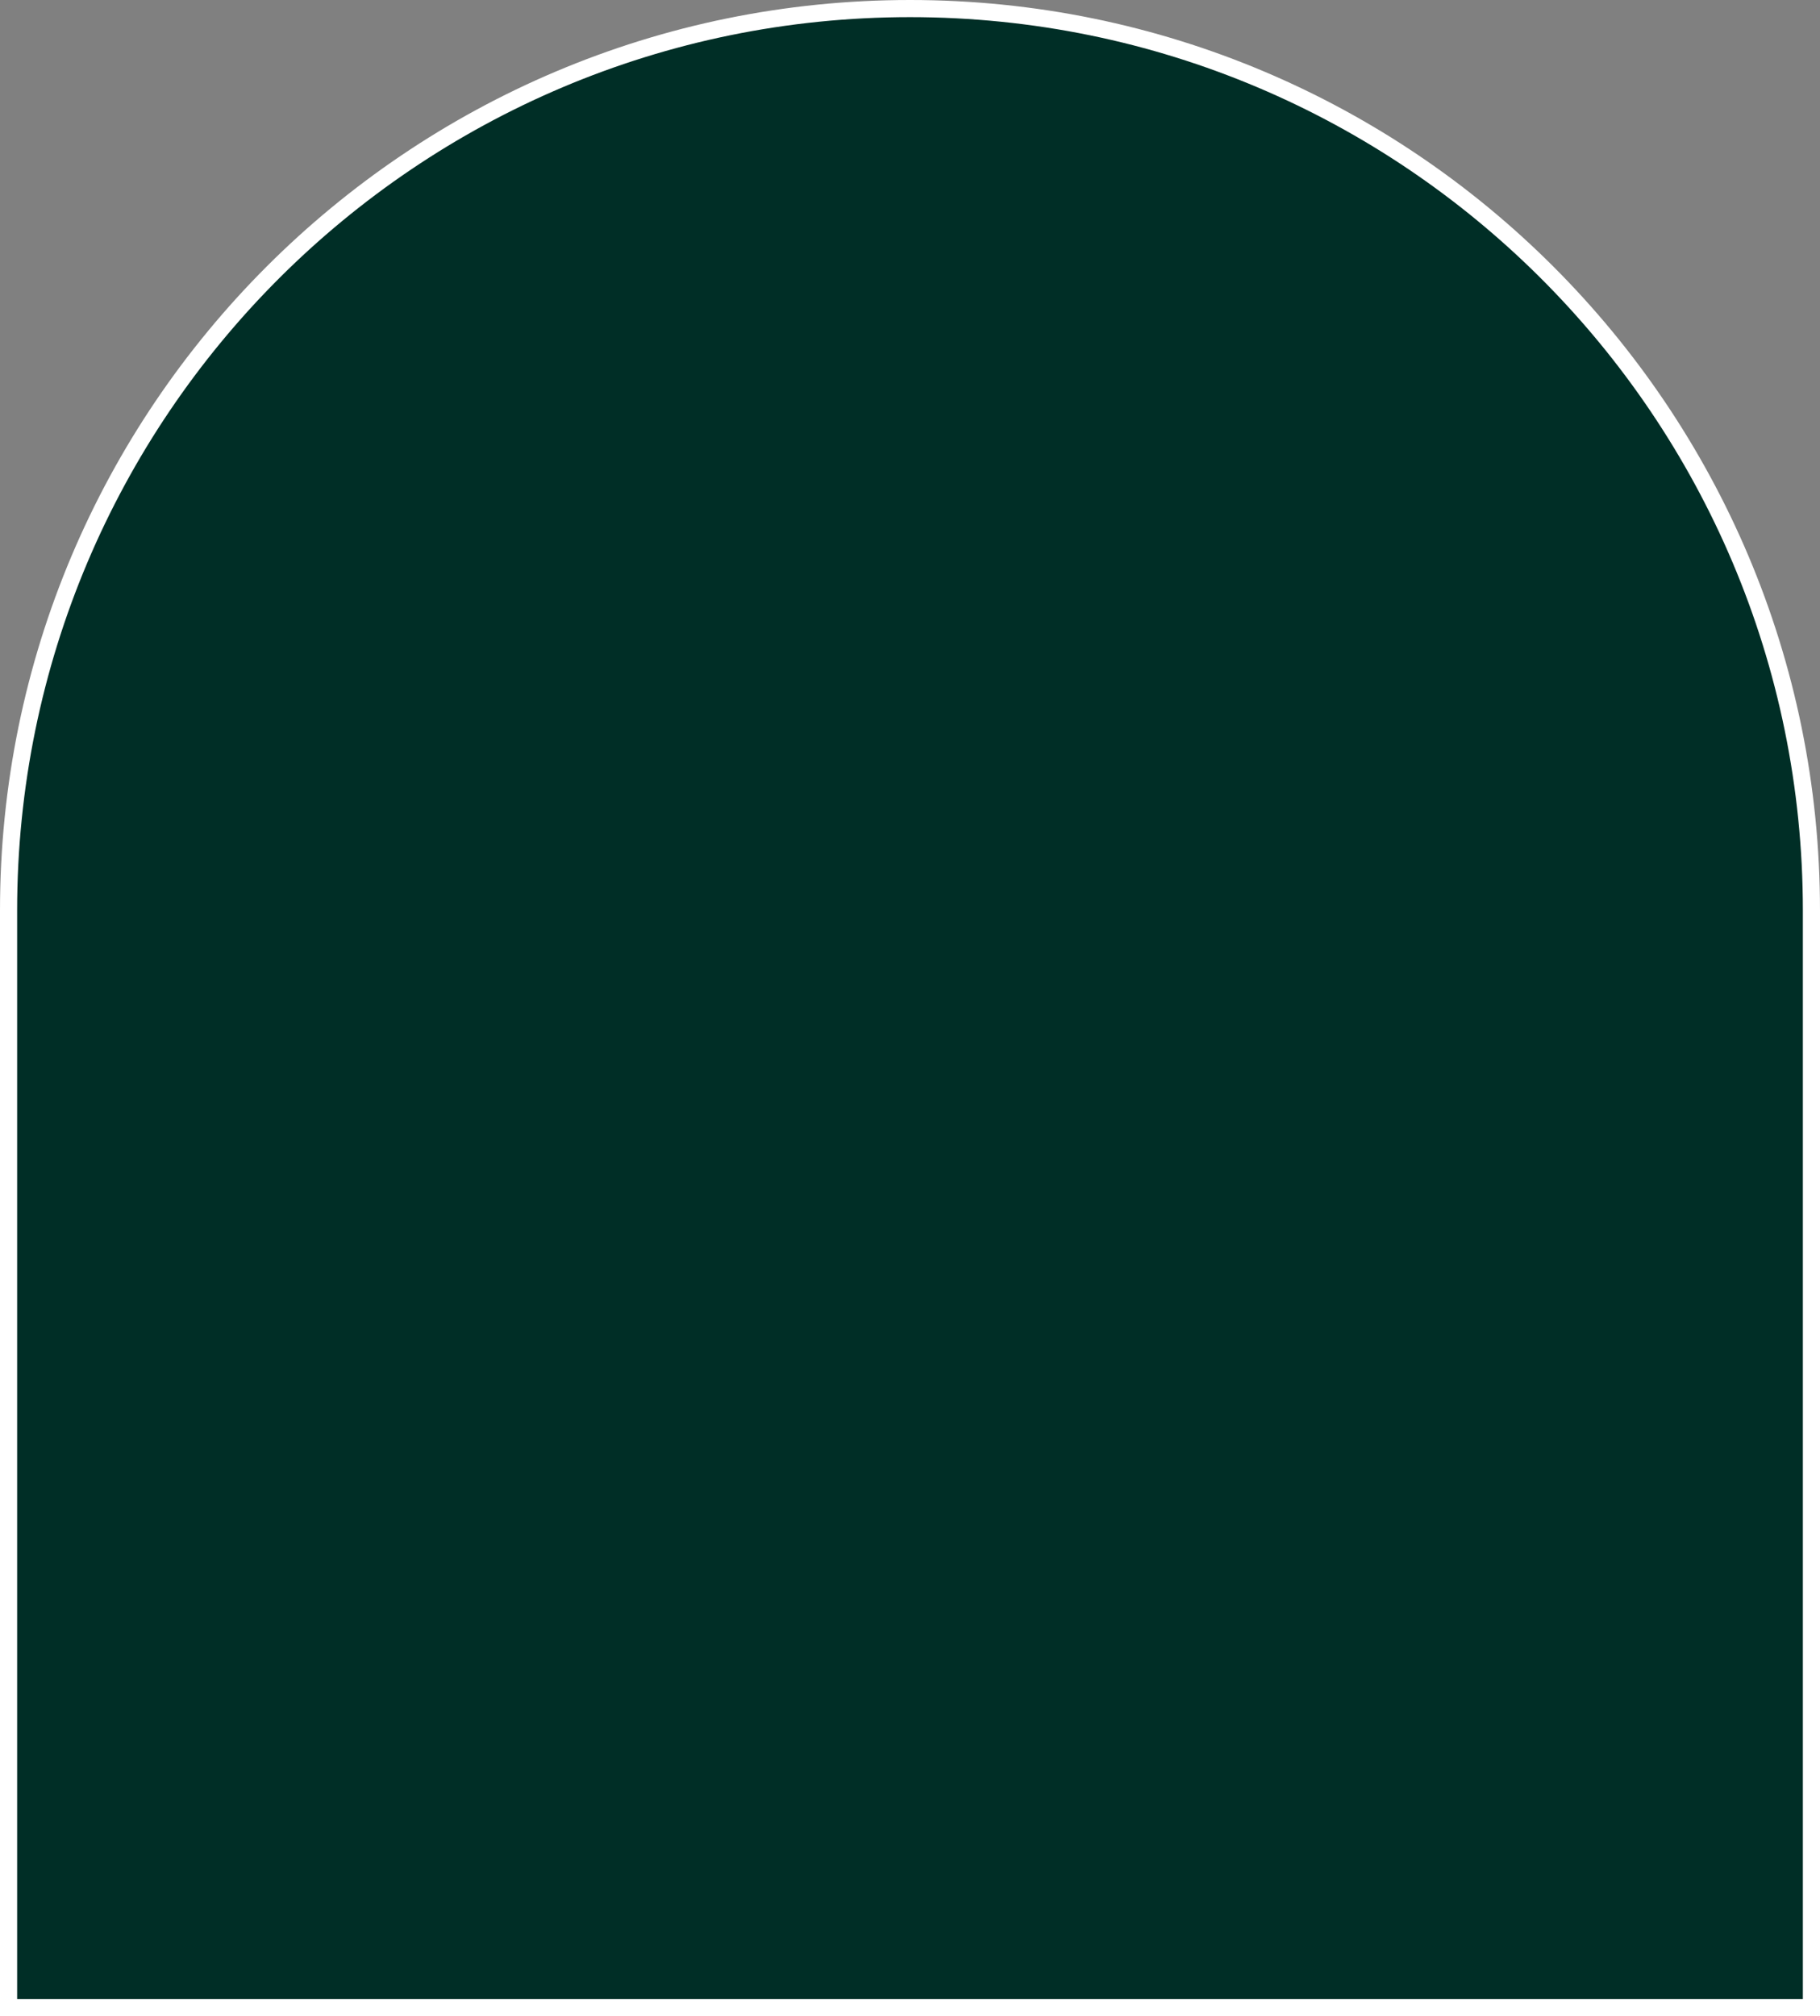
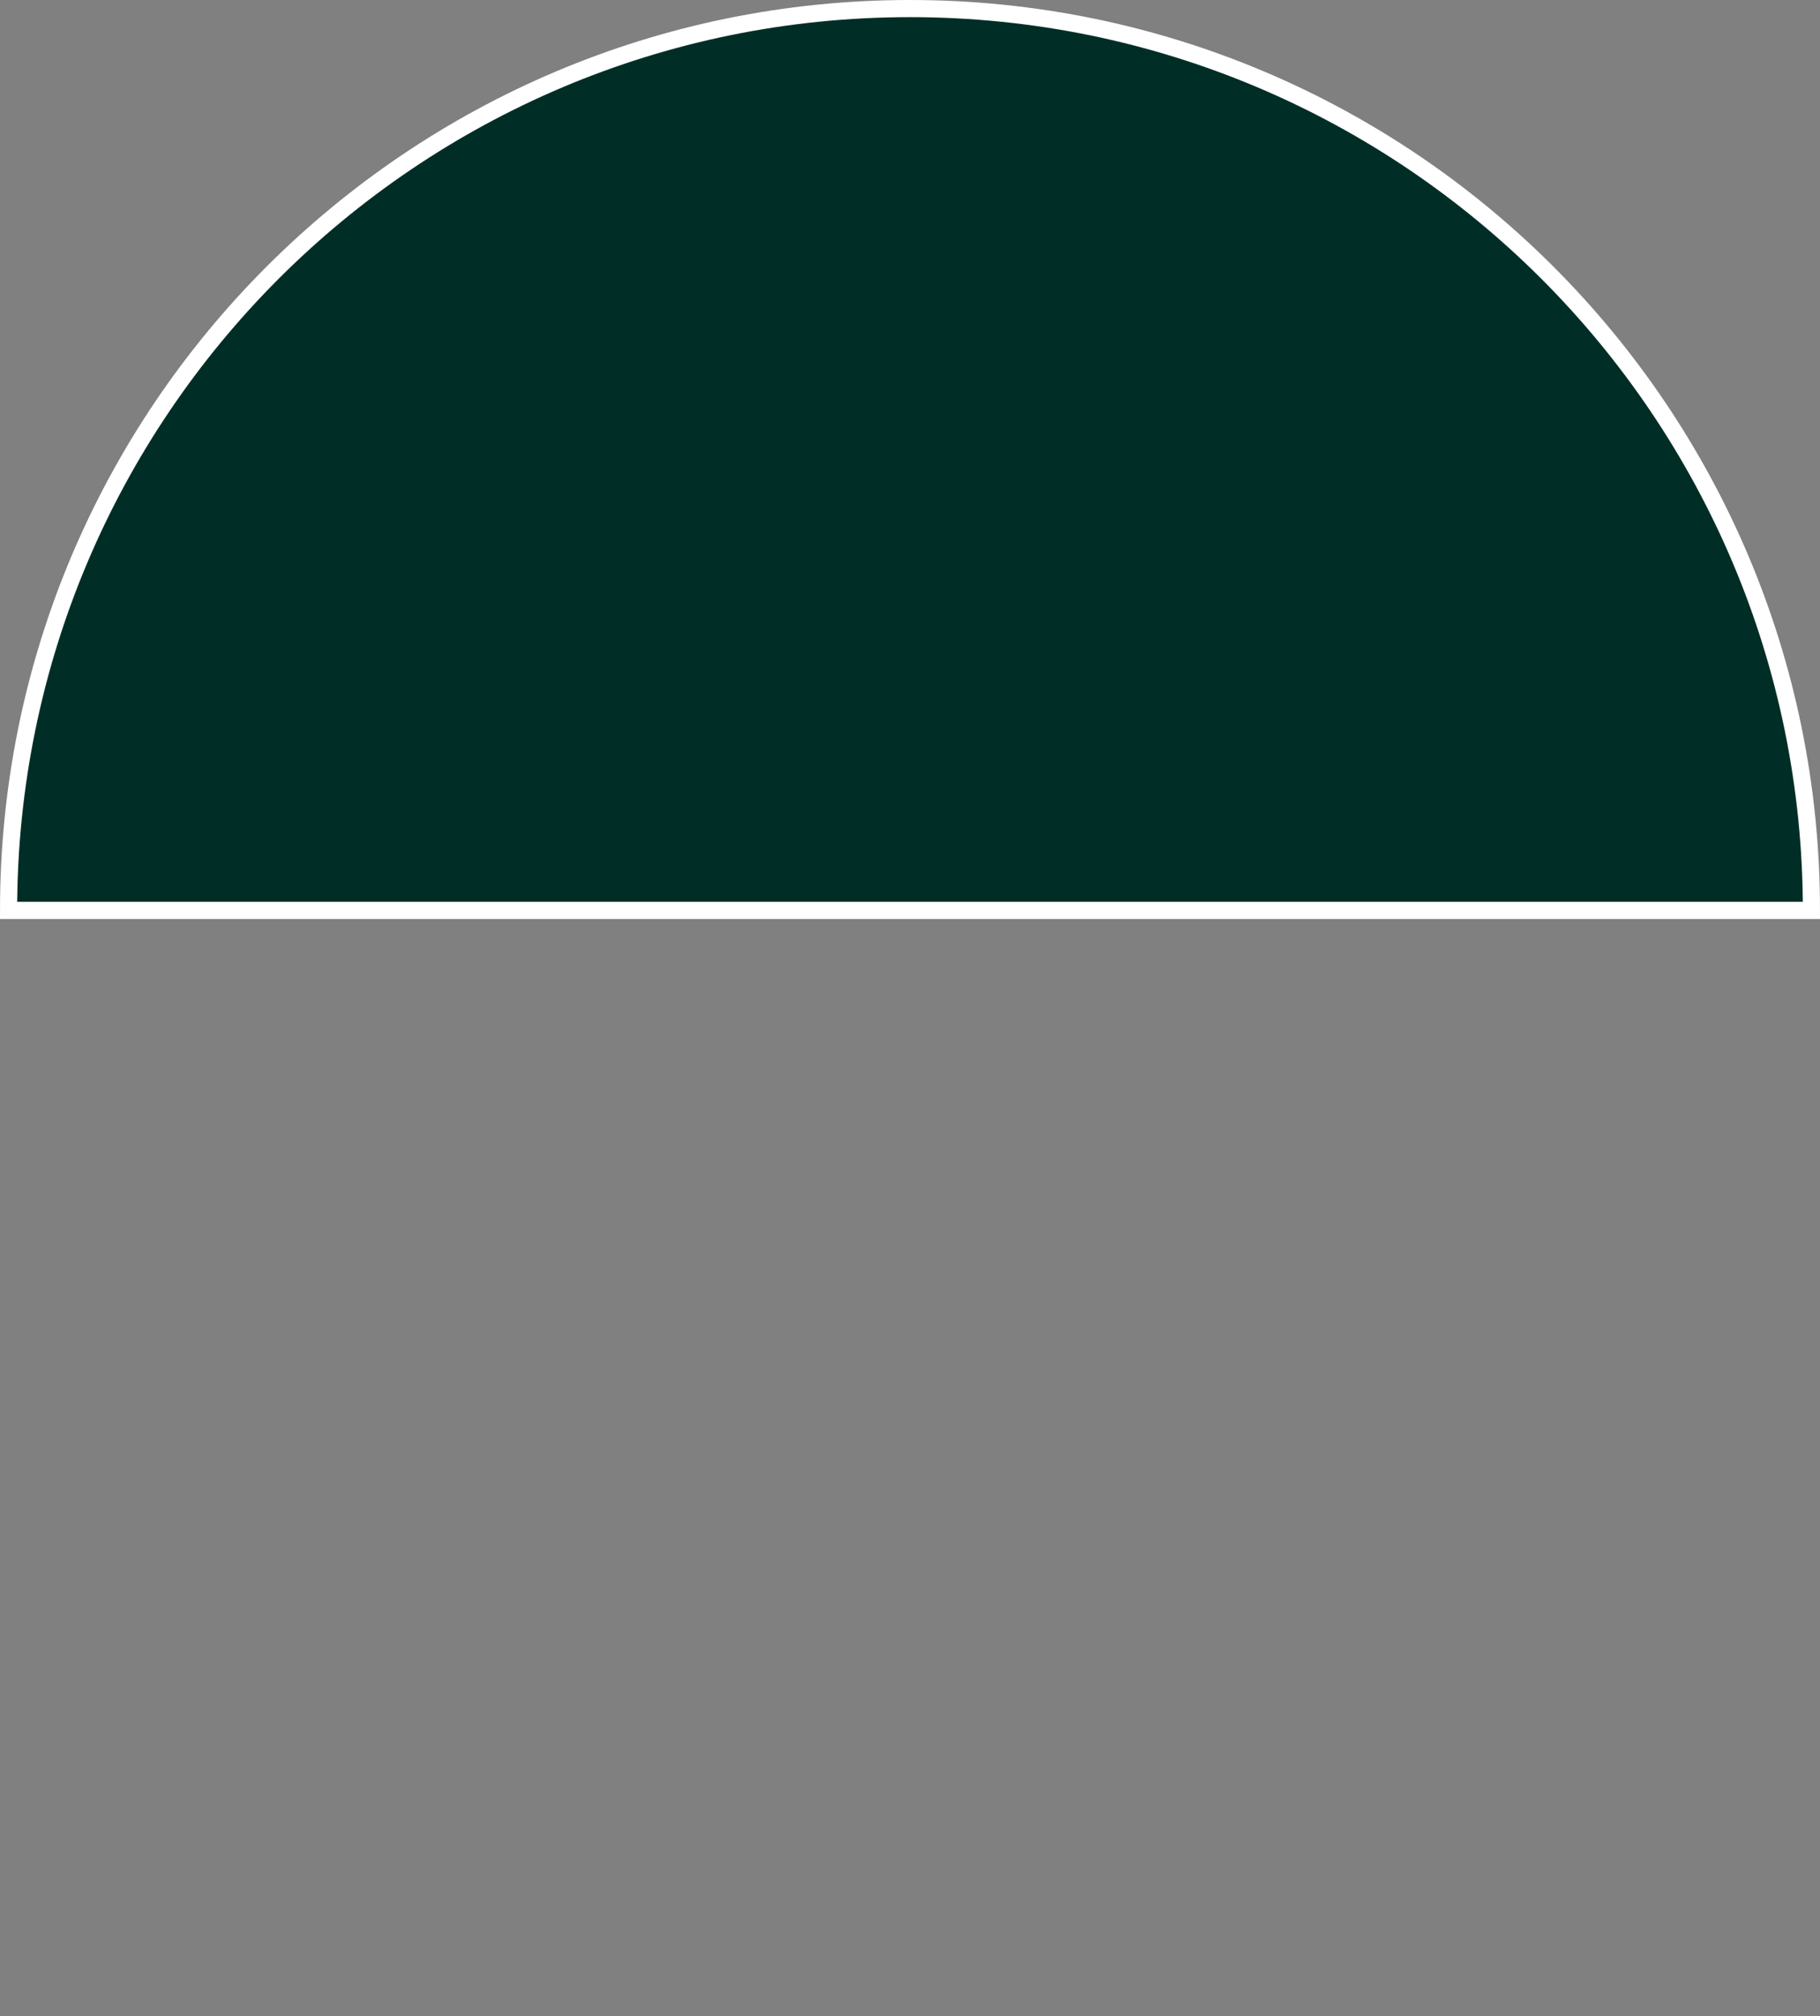
<svg xmlns="http://www.w3.org/2000/svg" width="531" height="588" viewBox="0 0 531 588" fill="none">
  <rect x="0" y="0" width="531" height="588" fill="#808080" stroke="none" />
-   <path d="M2.5 265.5C2.5 120.249 120.249 2.5 265.5 2.5C410.751 2.5 528.5 120.249 528.5 265.5V585.5H2.5V265.5Z" fill="#002E26" stroke="white" stroke-width="5" />
+   <path d="M2.5 265.5C2.5 120.249 120.249 2.5 265.5 2.5C410.751 2.5 528.5 120.249 528.5 265.5H2.5V265.5Z" fill="#002E26" stroke="white" stroke-width="5" />
</svg>